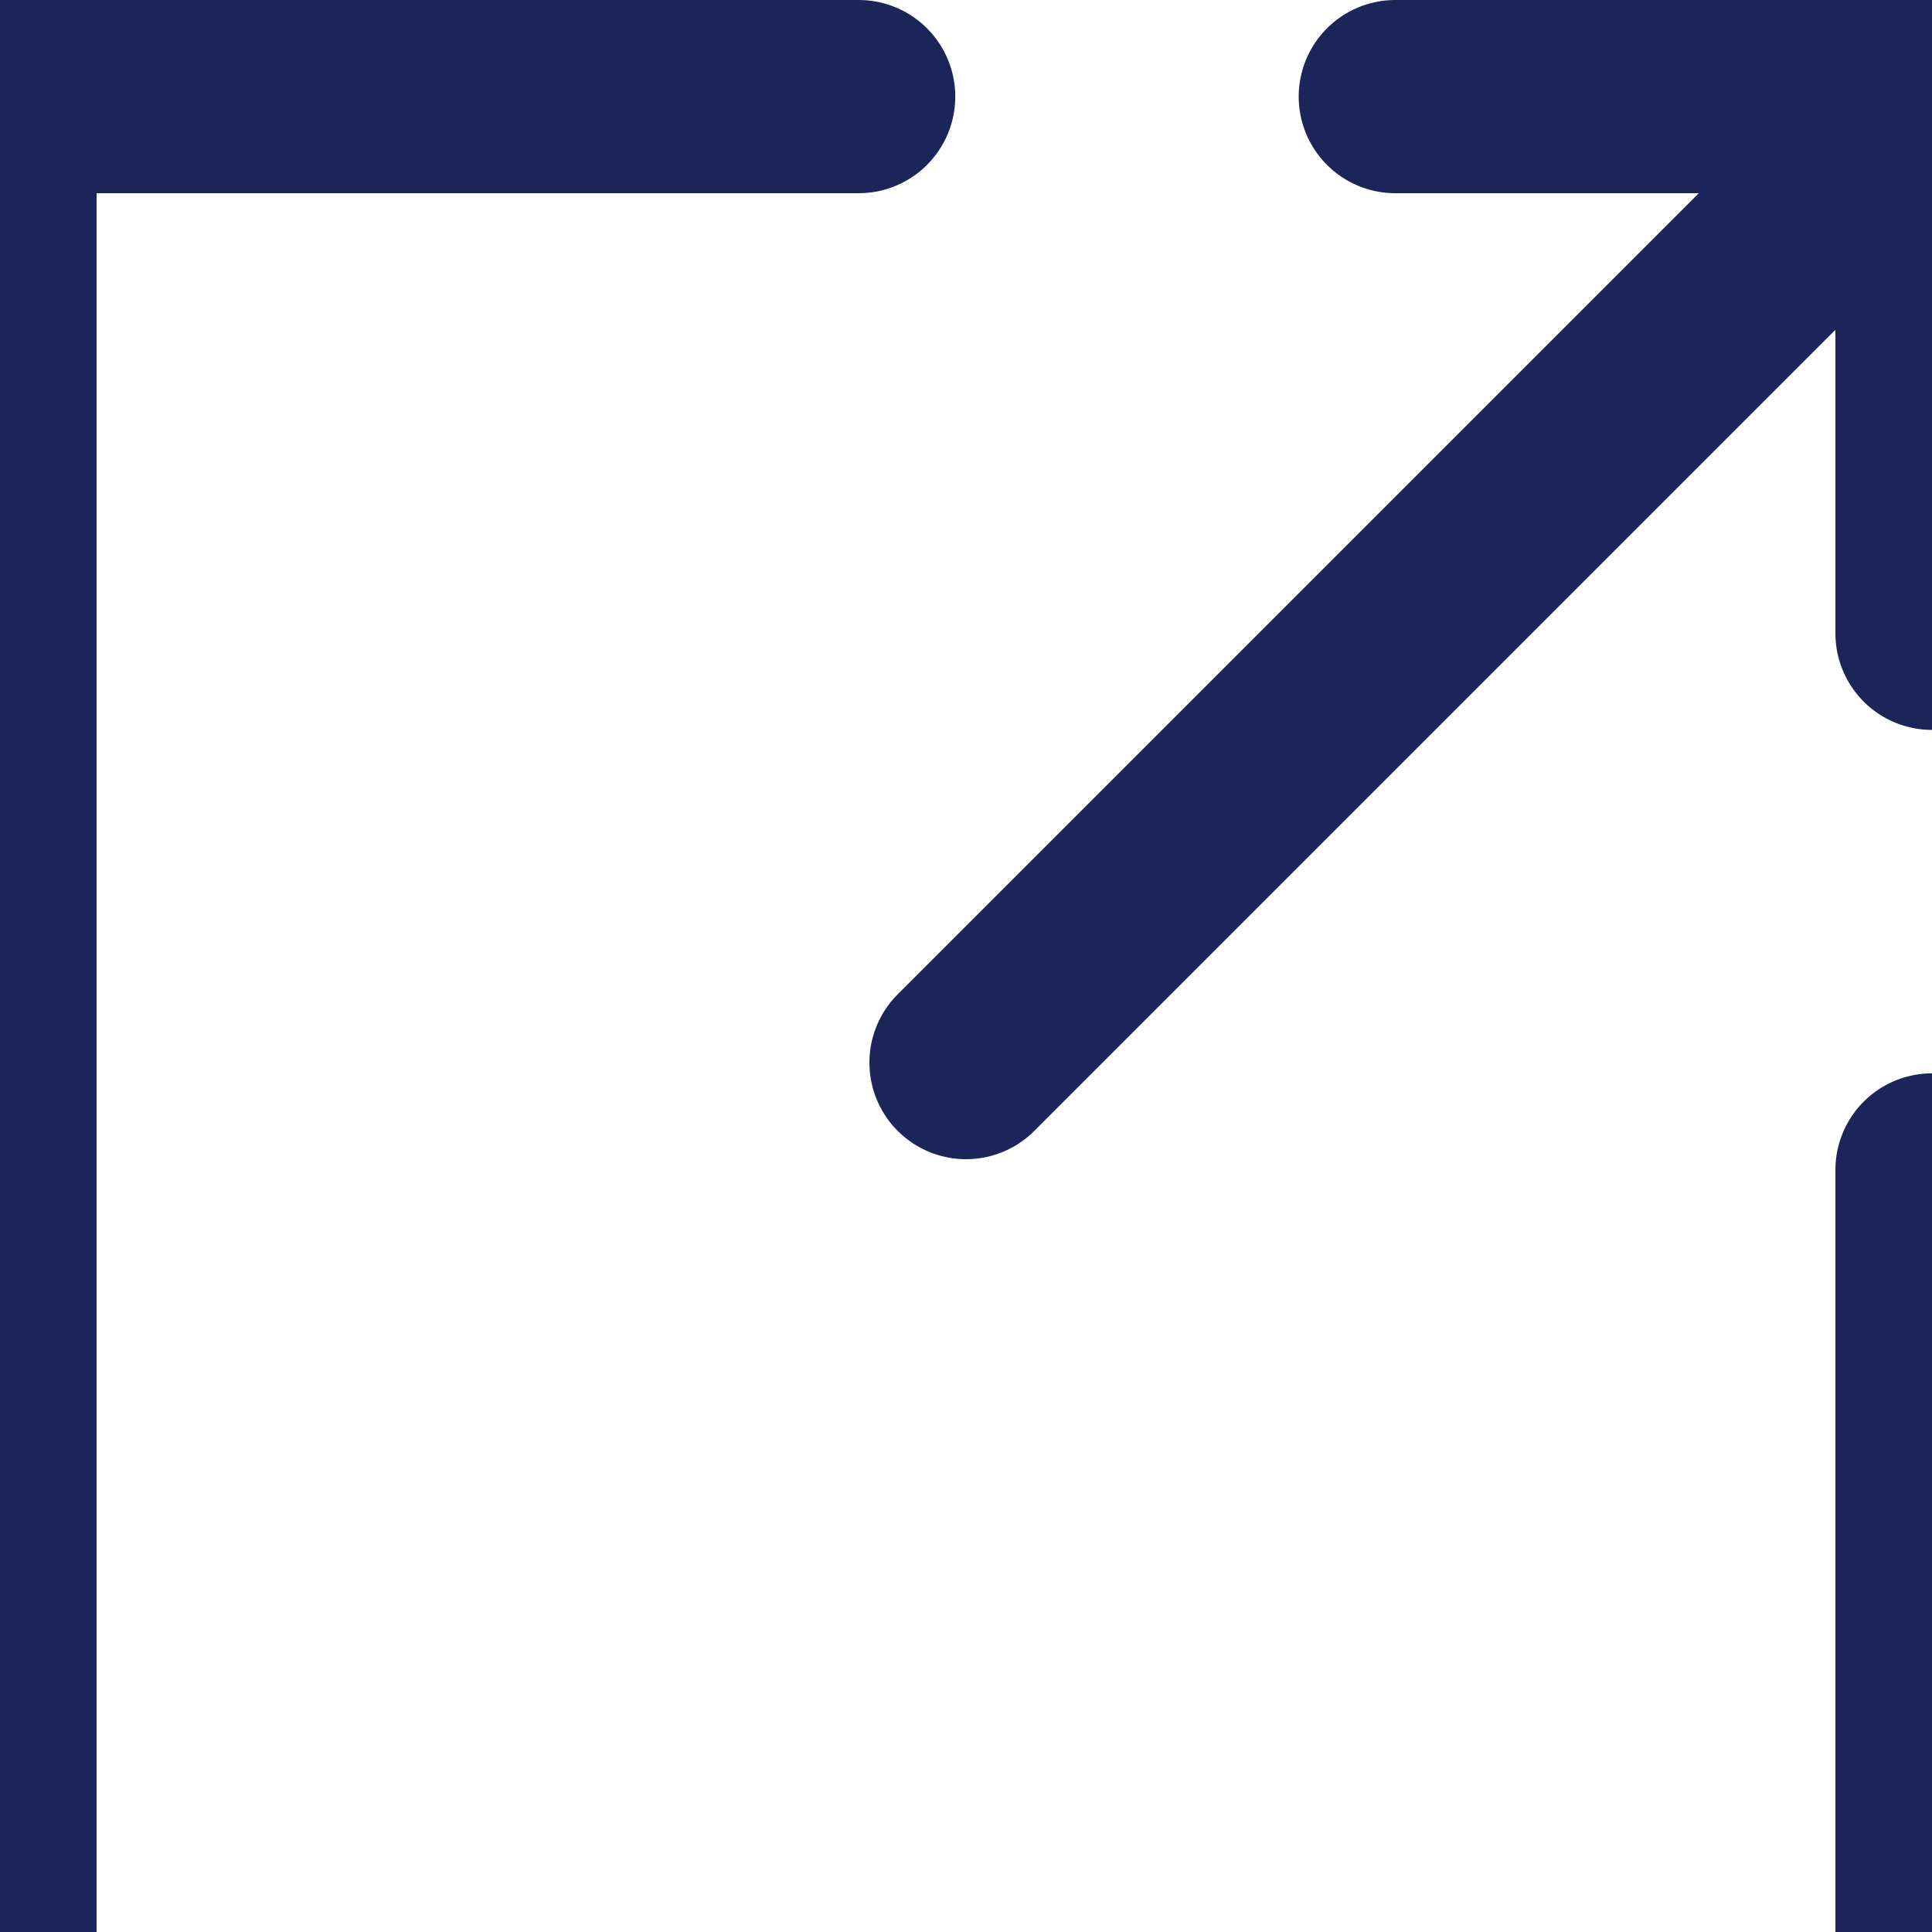
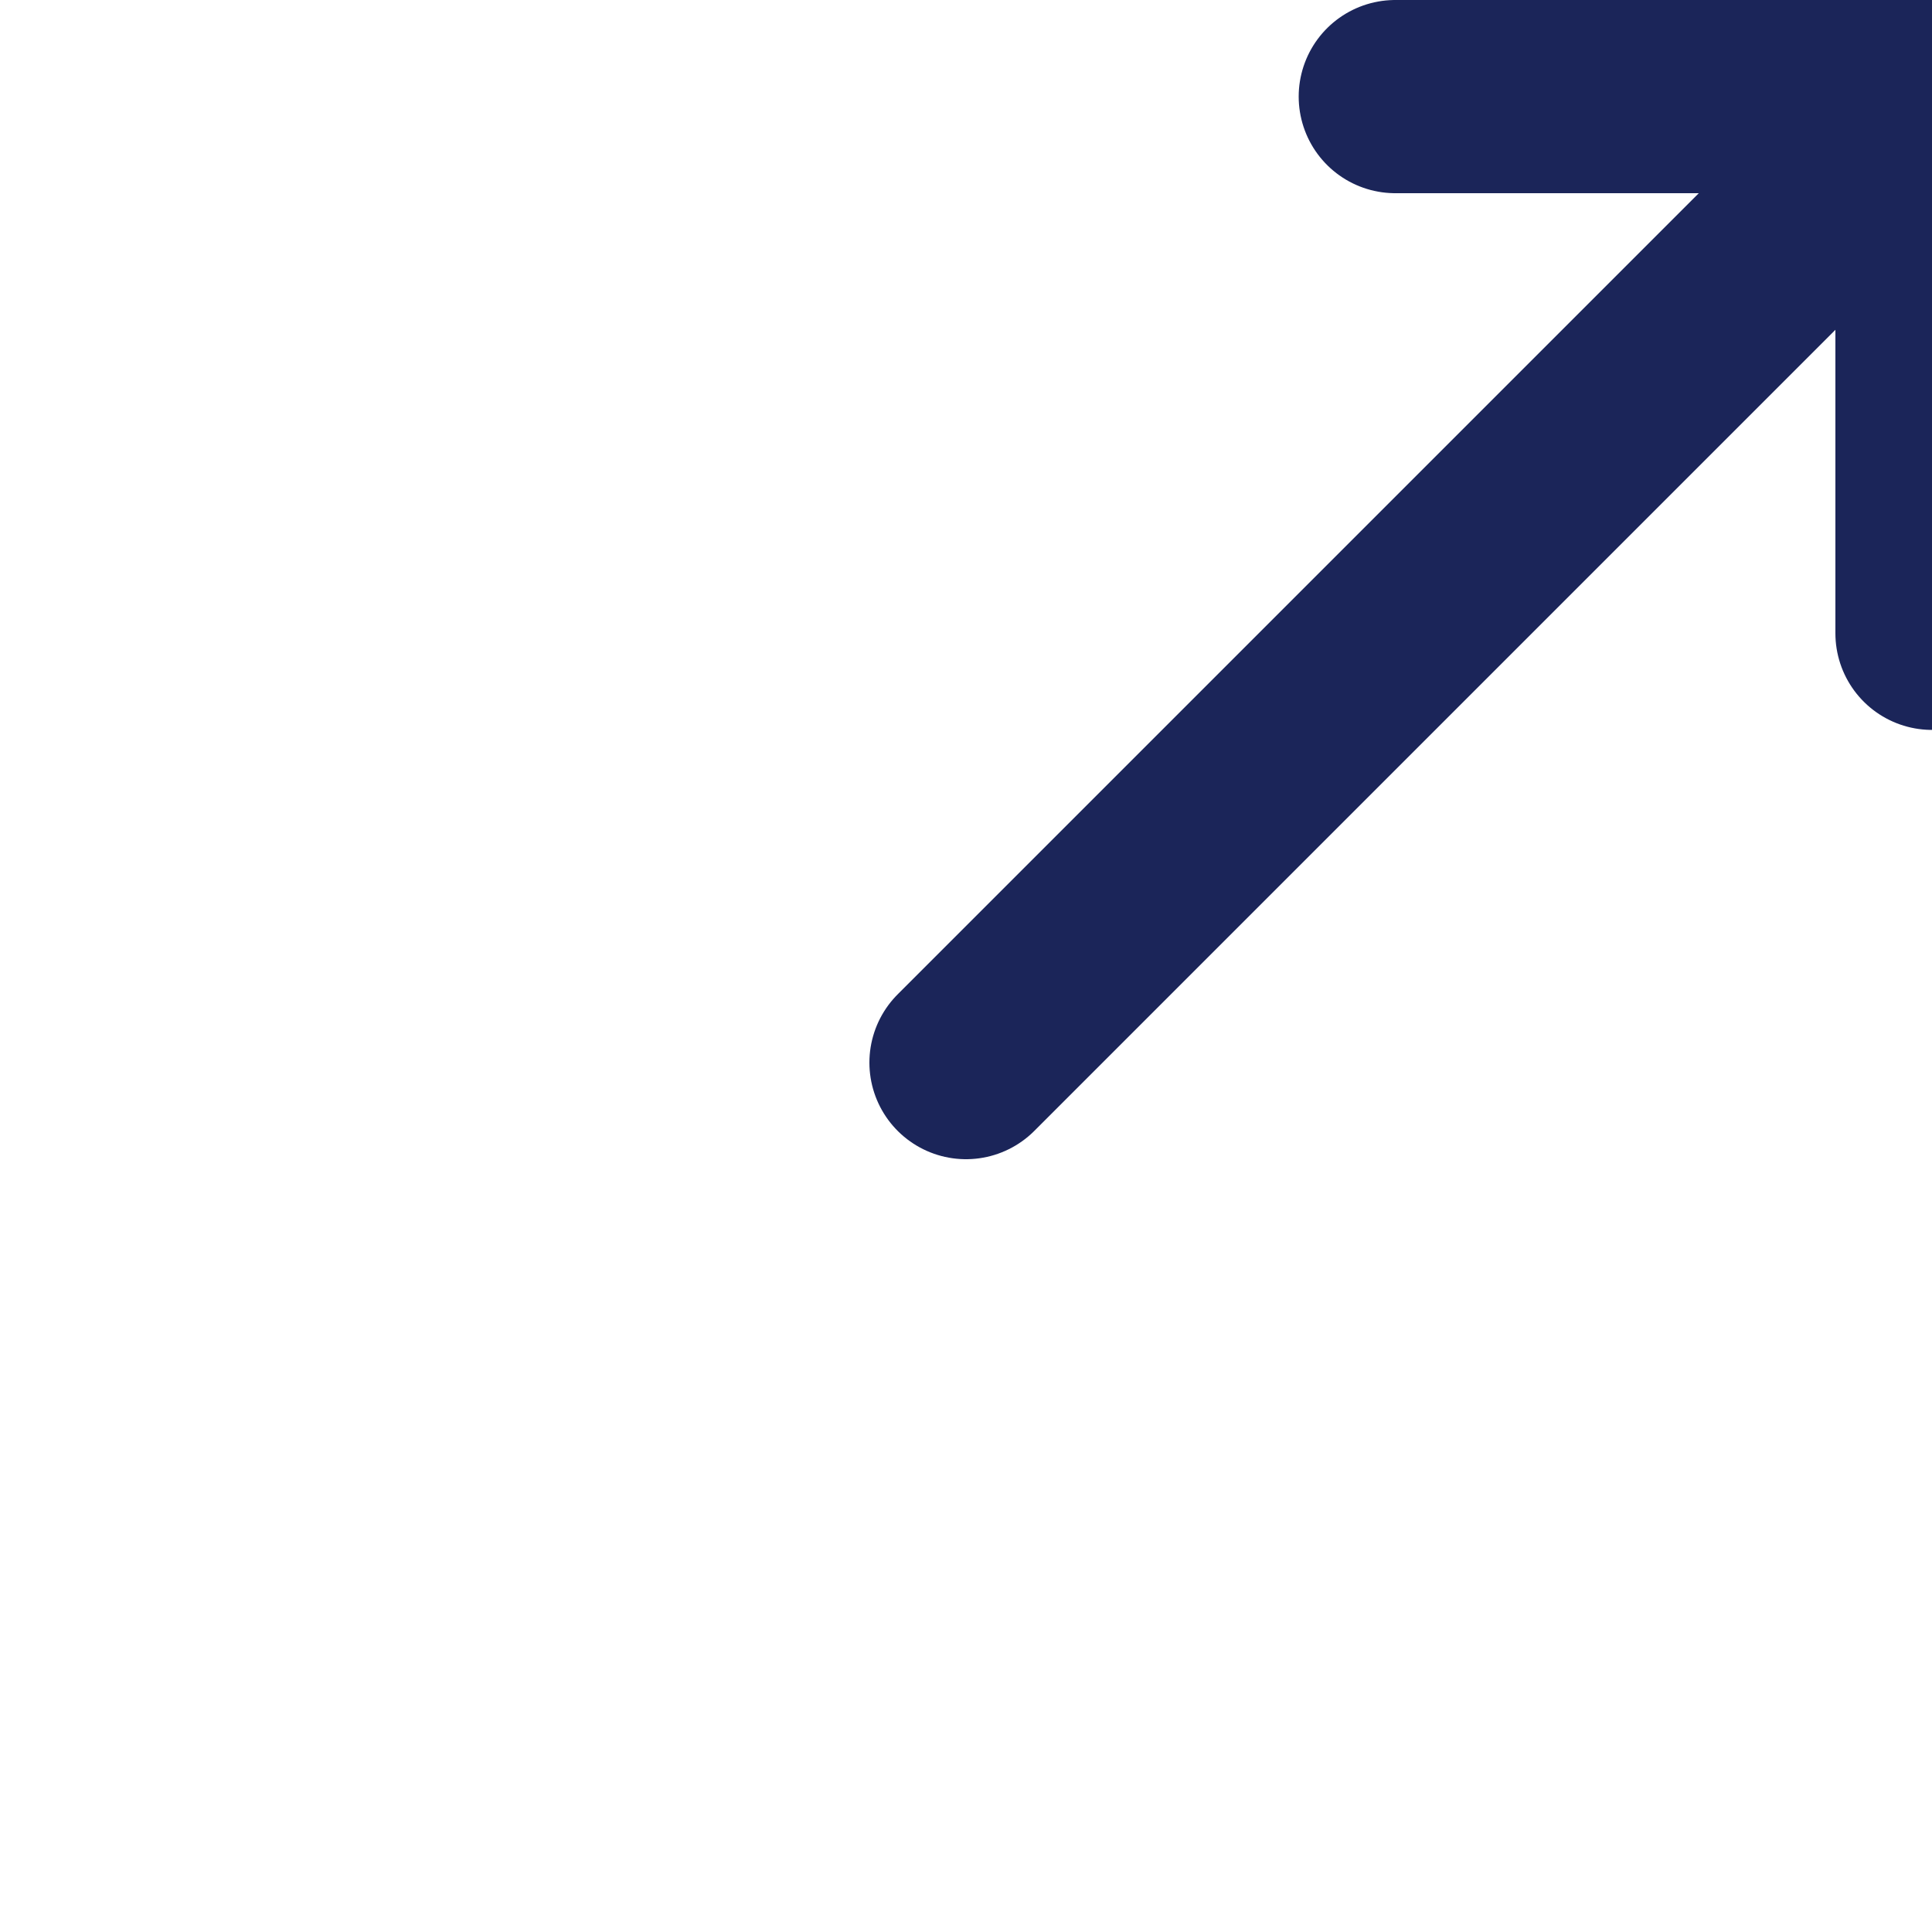
<svg xmlns="http://www.w3.org/2000/svg" width="20px" height="20px" viewBox="0 0 20 20" version="1.1">
  <desc>Created with Sketch.</desc>
  <g id="icon/action/external-link/zodiac" stroke="none" stroke-width="1" fill="none" fill-rule="evenodd" stroke-linecap="round" stroke-linejoin="round">
    <g id="Group-7" transform="translate(0, 1)" stroke="#1B2559" stroke-width="2">
-       <polyline id="Stroke-1" points="20 11.111 20 20 0 20 0 0 8.889 0" />
      <polyline id="Stroke-3" points="14.444 0 20 0 20 5.556" />
      <line x1="10" y1="10" x2="20" y2="0" id="Stroke-5" />
    </g>
  </g>
</svg>